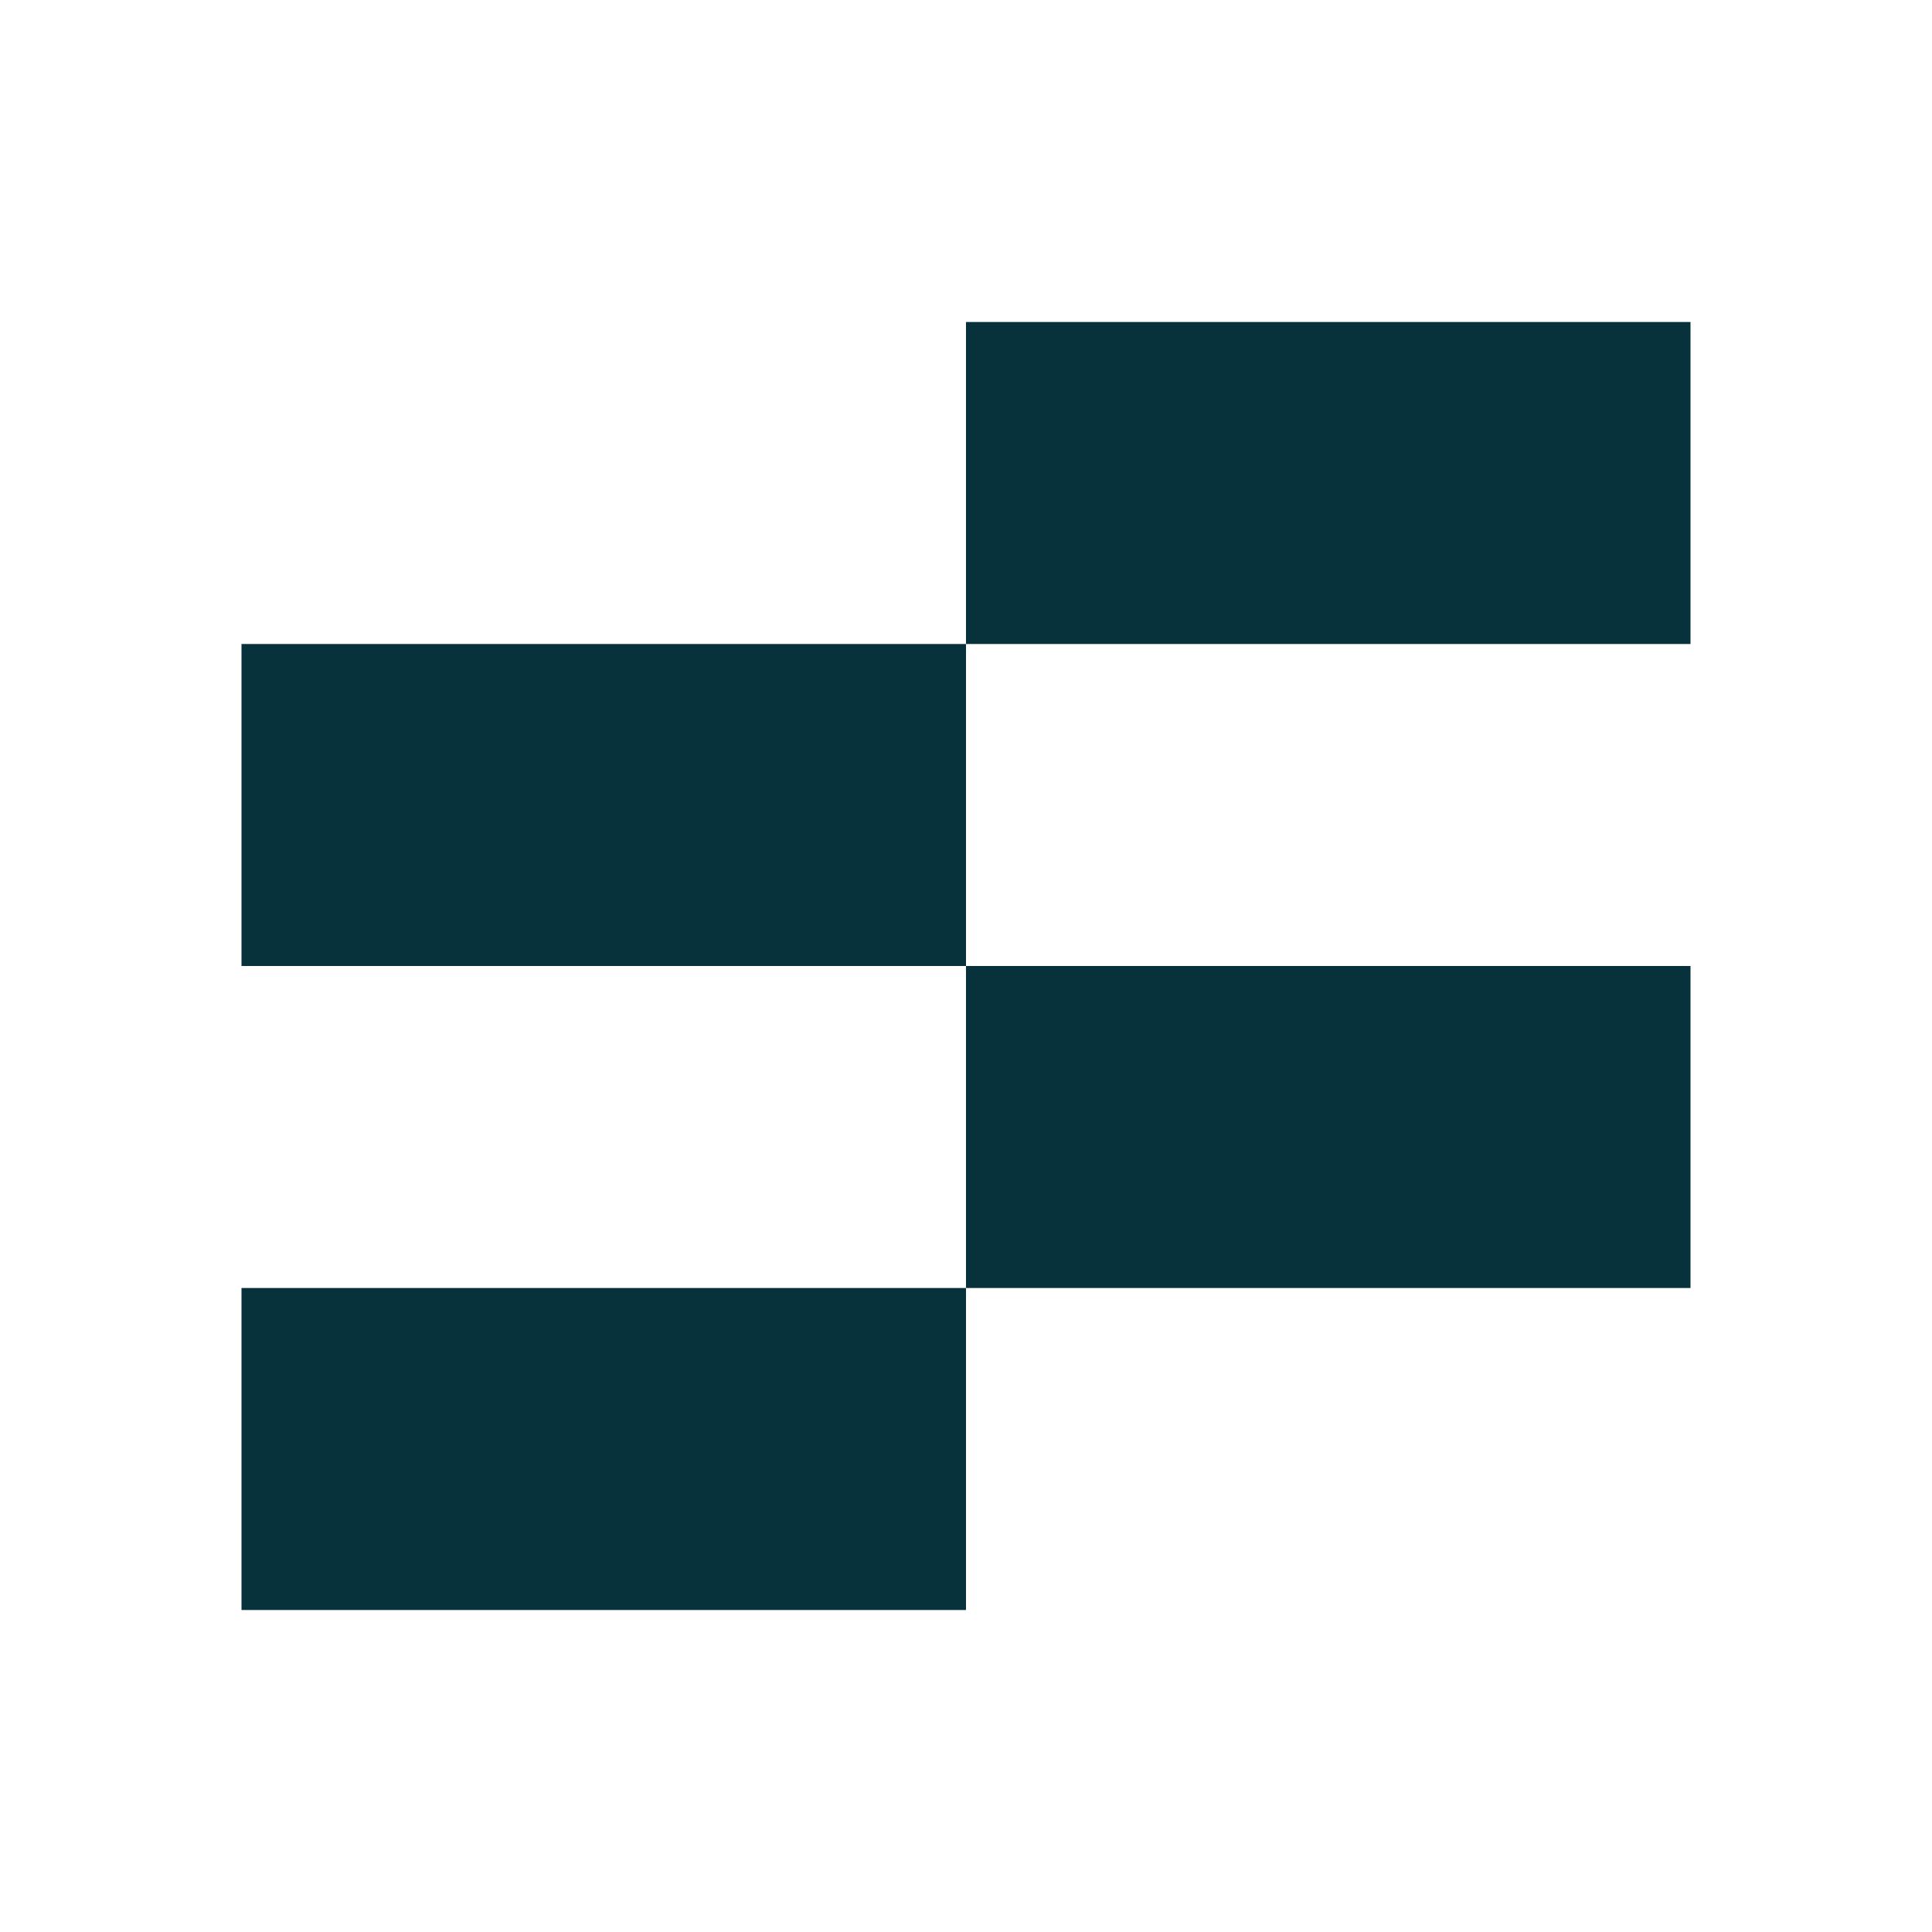
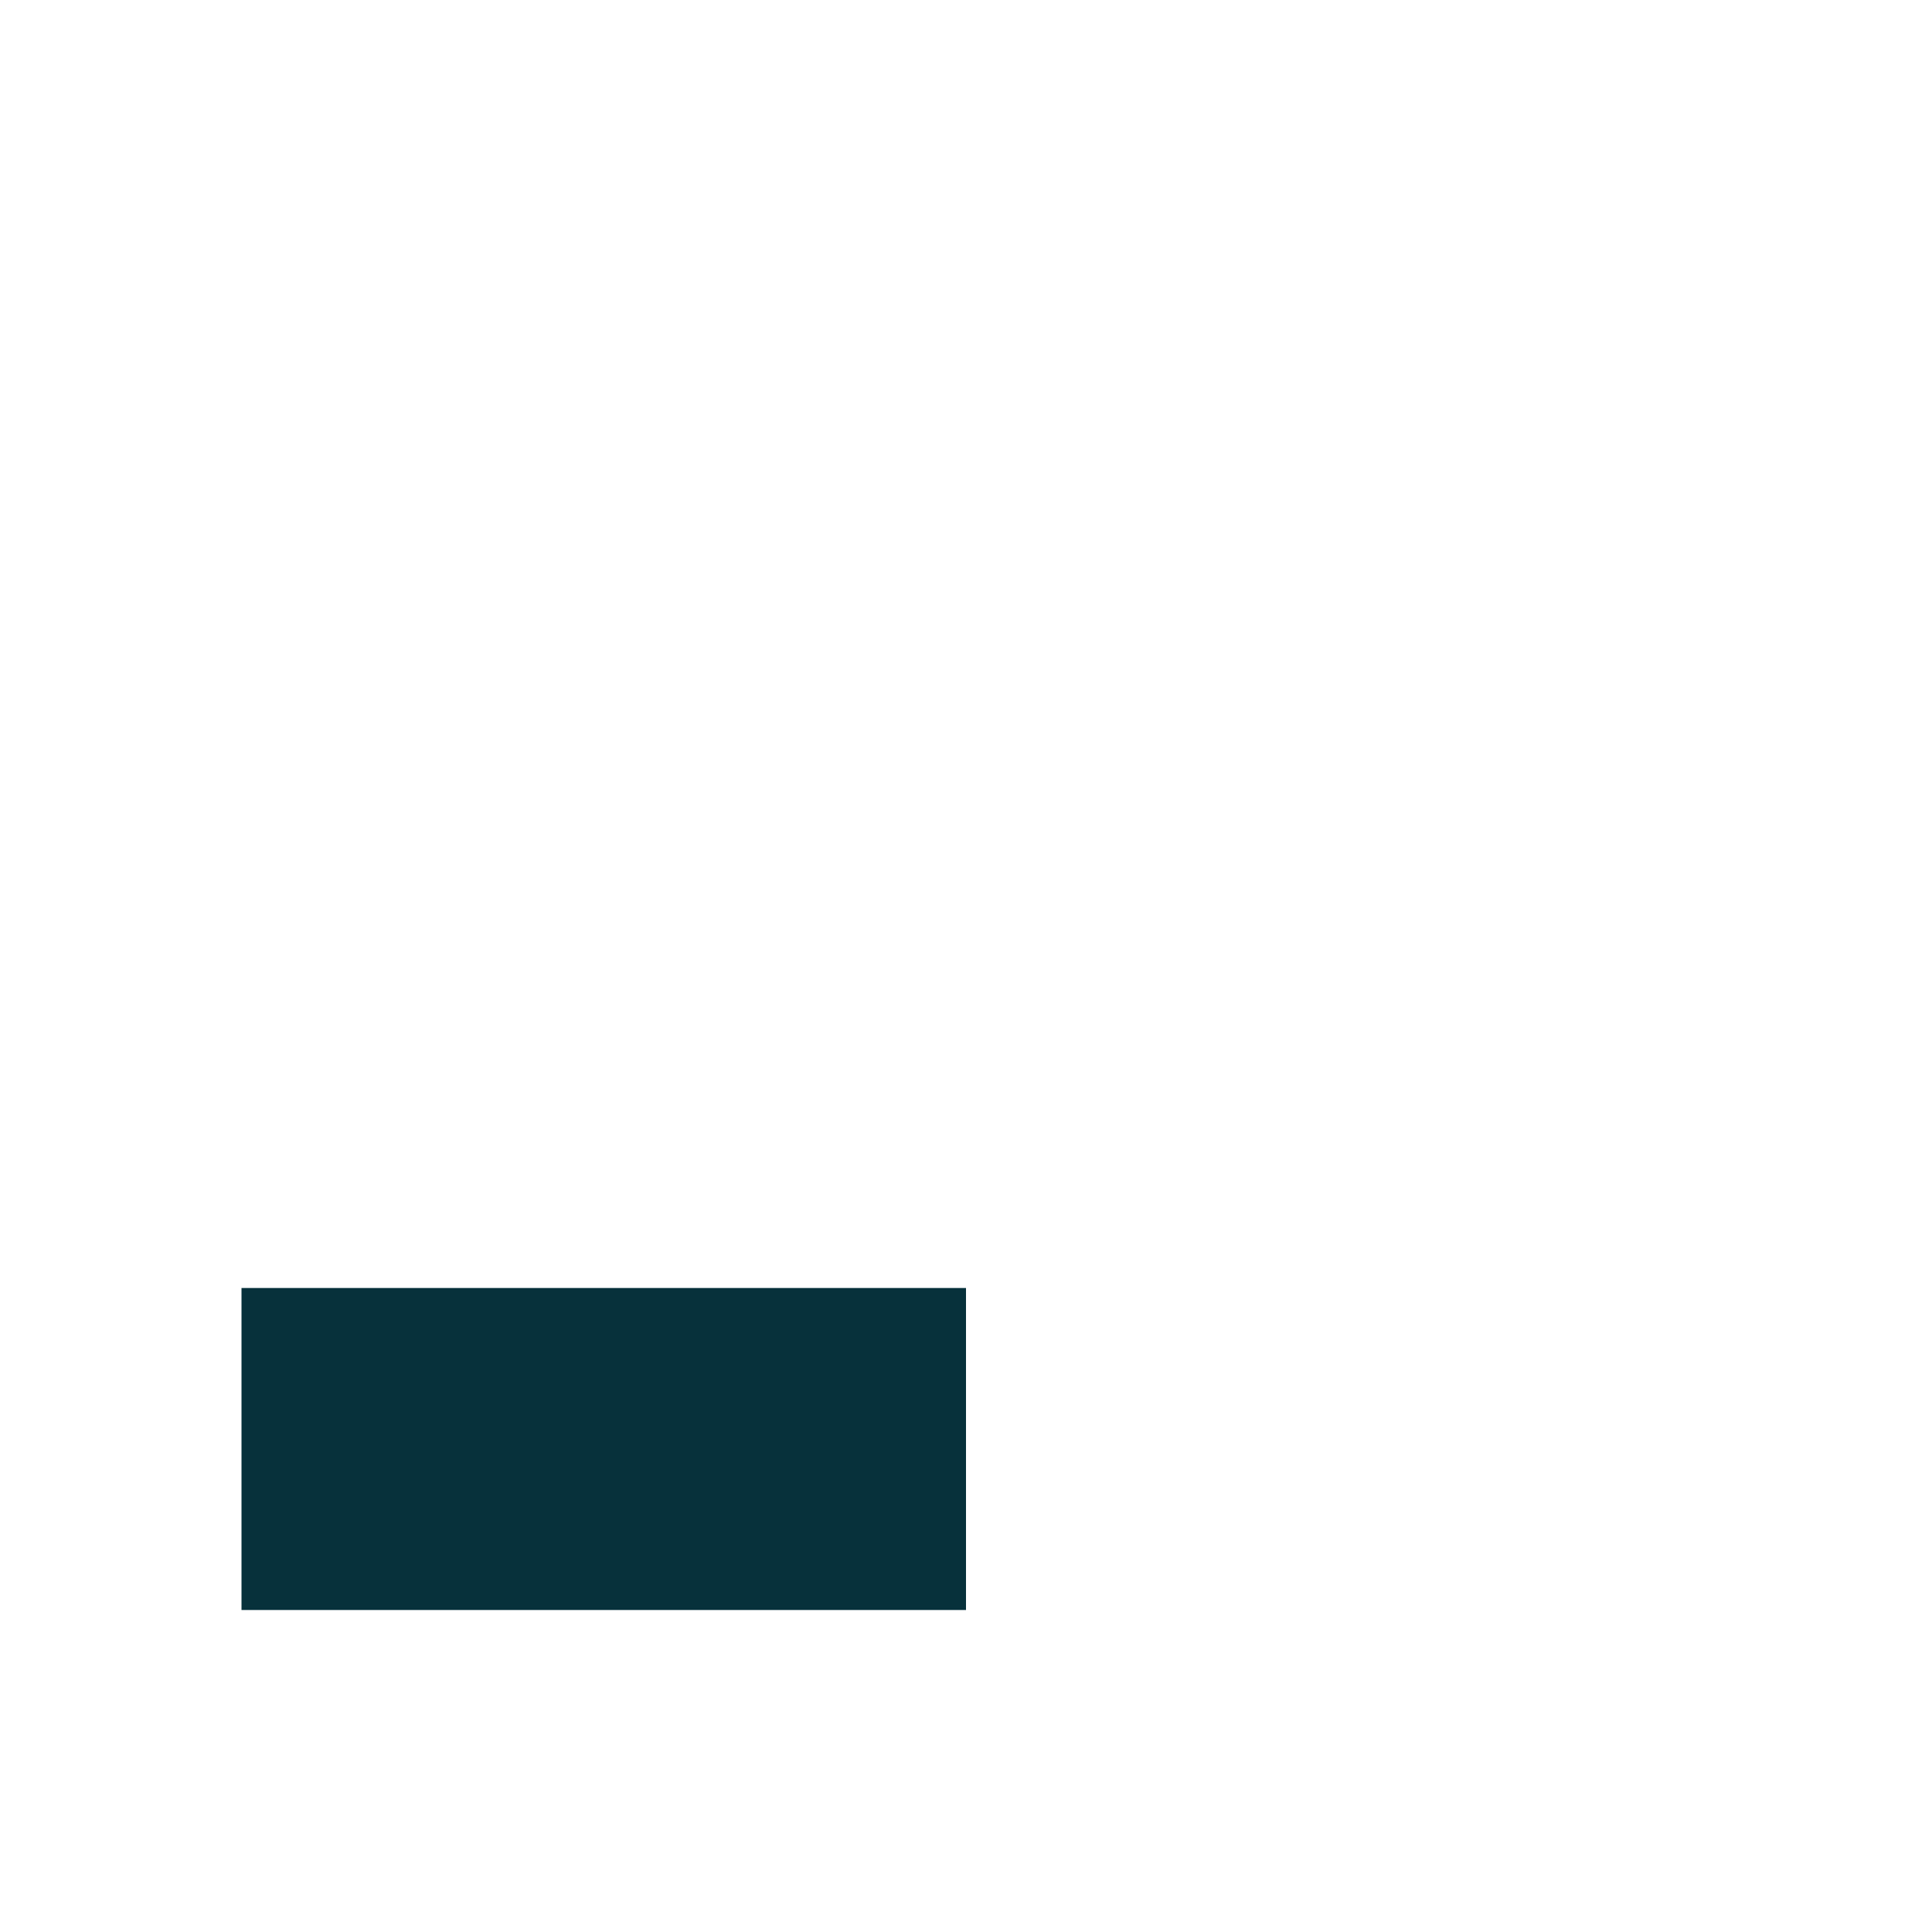
<svg xmlns="http://www.w3.org/2000/svg" width="24" height="24" viewBox="0 0 24 24" fill="none">
-   <path d="M12 8H21V4H12V8Z" fill="#07313B" />
-   <path d="M3 12H12V8H3V12Z" fill="#07313B" />
-   <path d="M12 16H21V12H12V16Z" fill="#07313B" />
  <path d="M3 20H12V16H3V20Z" fill="#07313B" />
</svg>